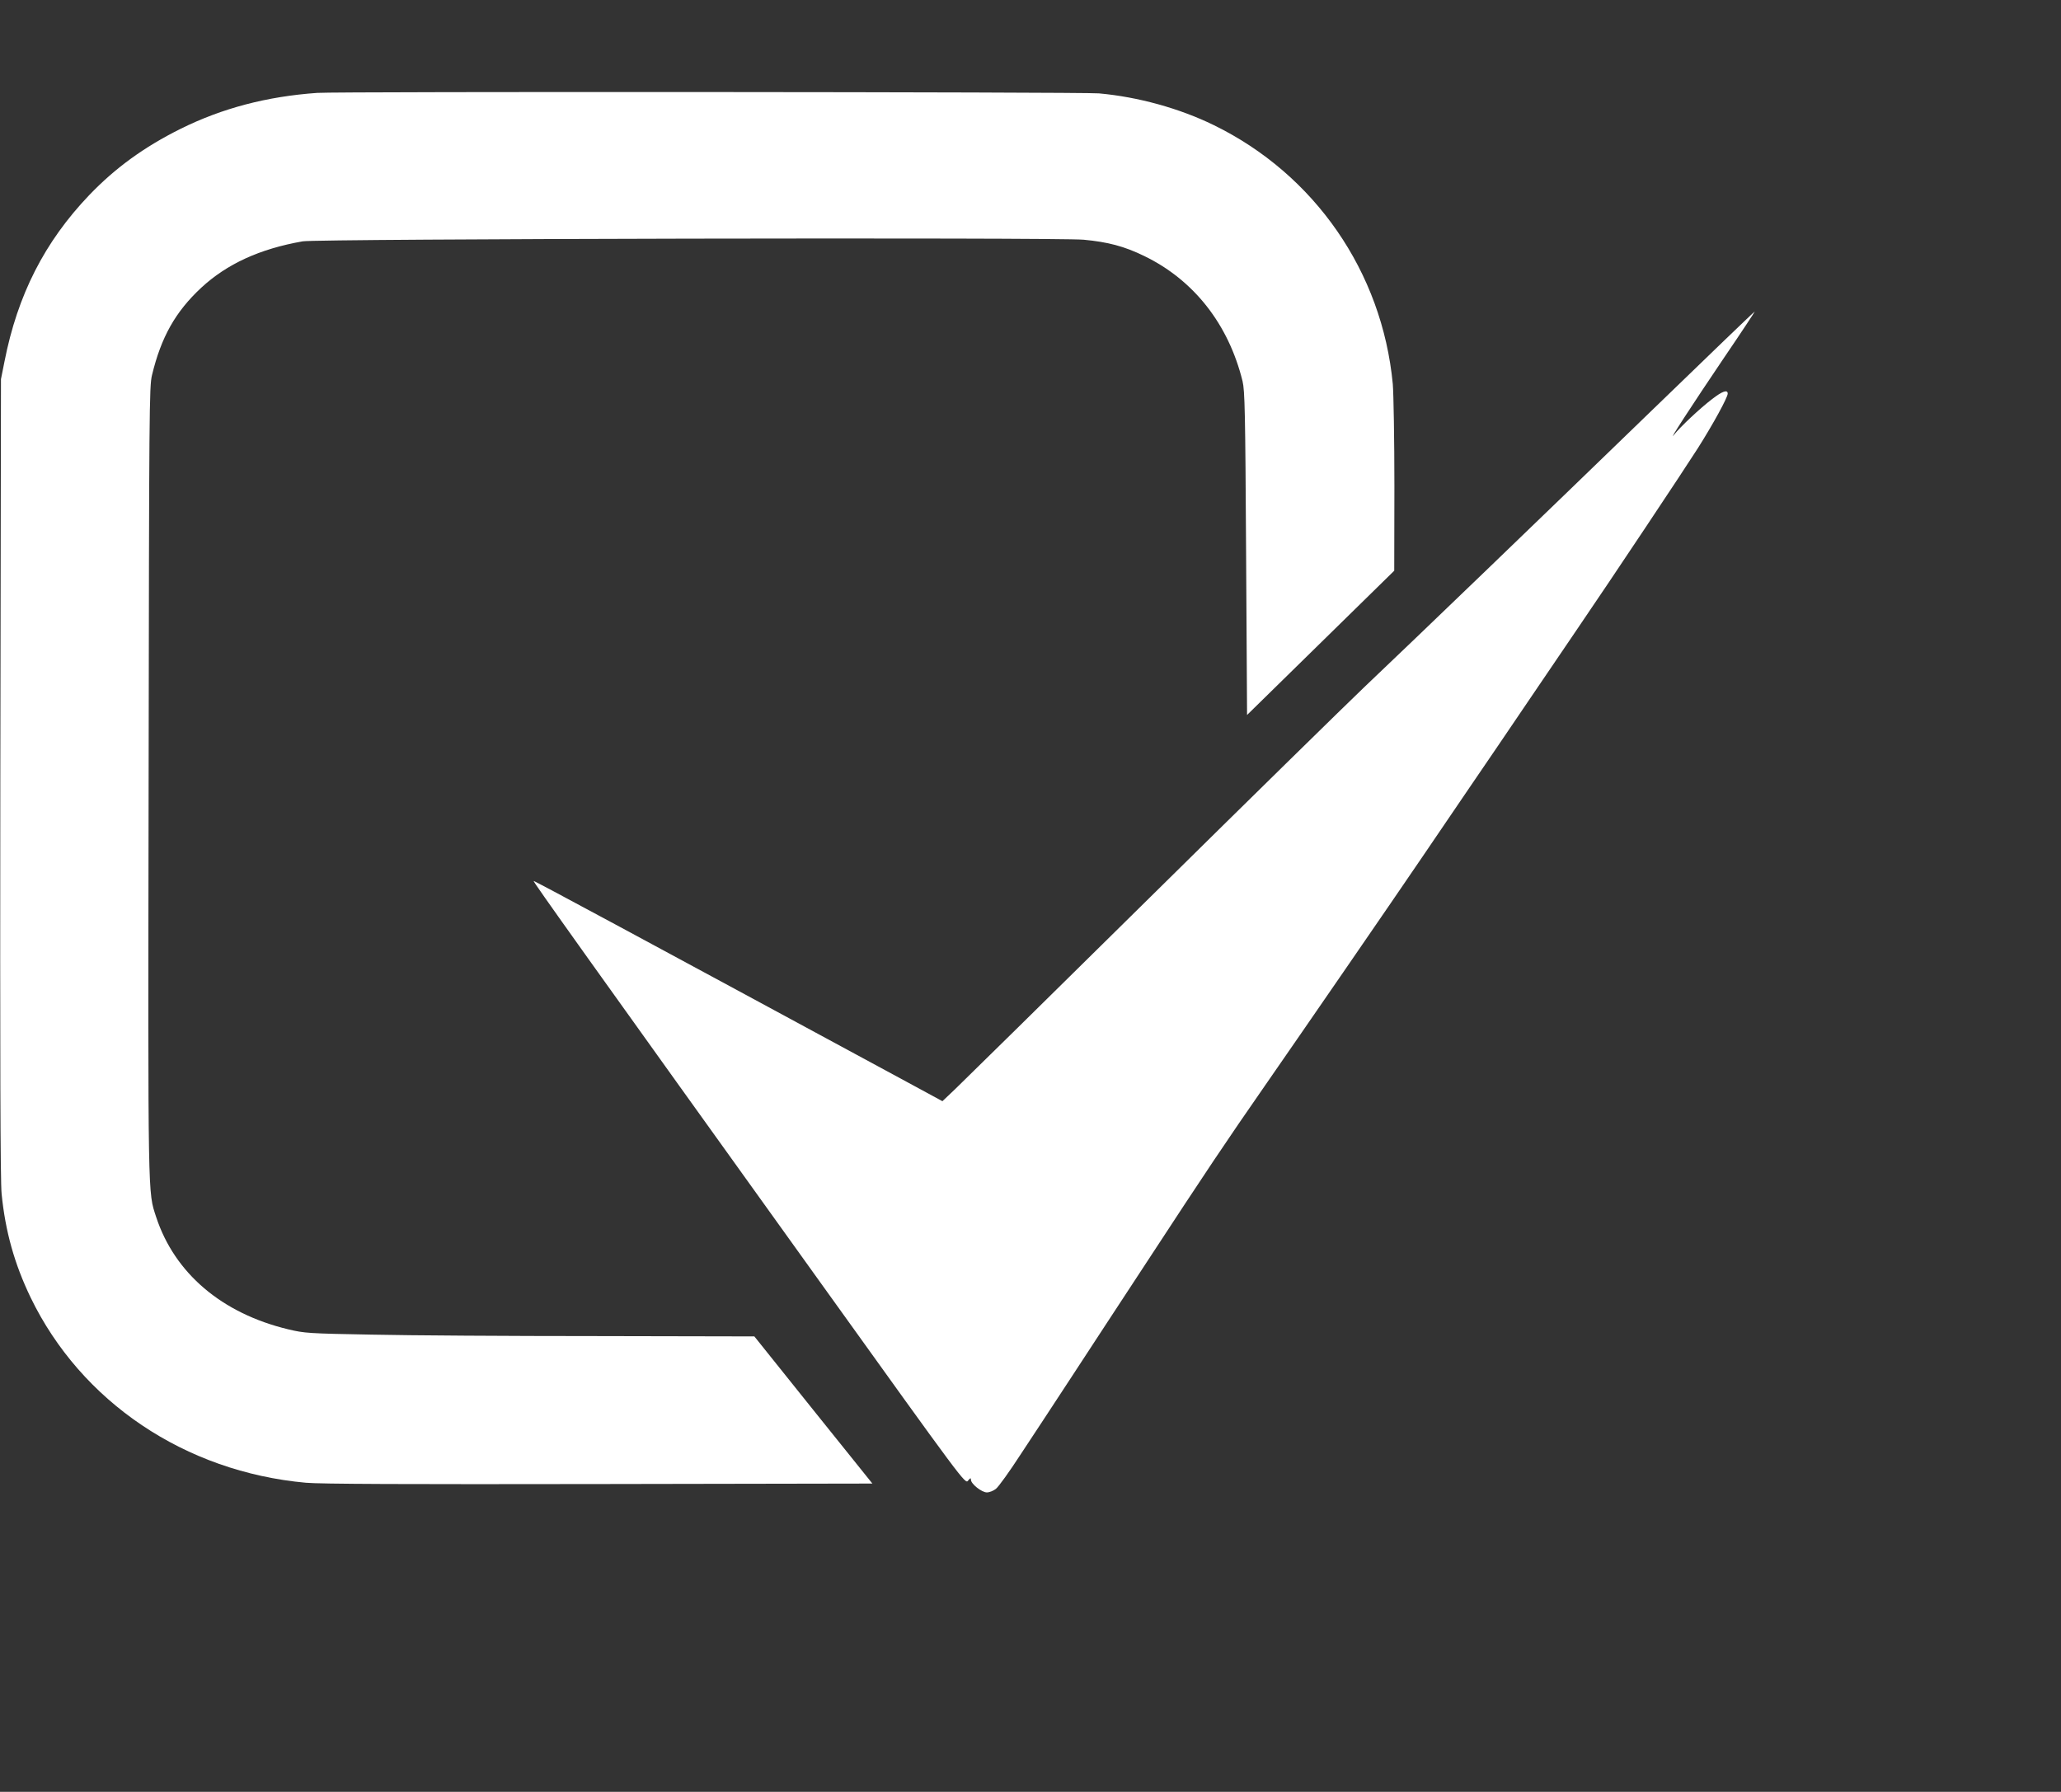
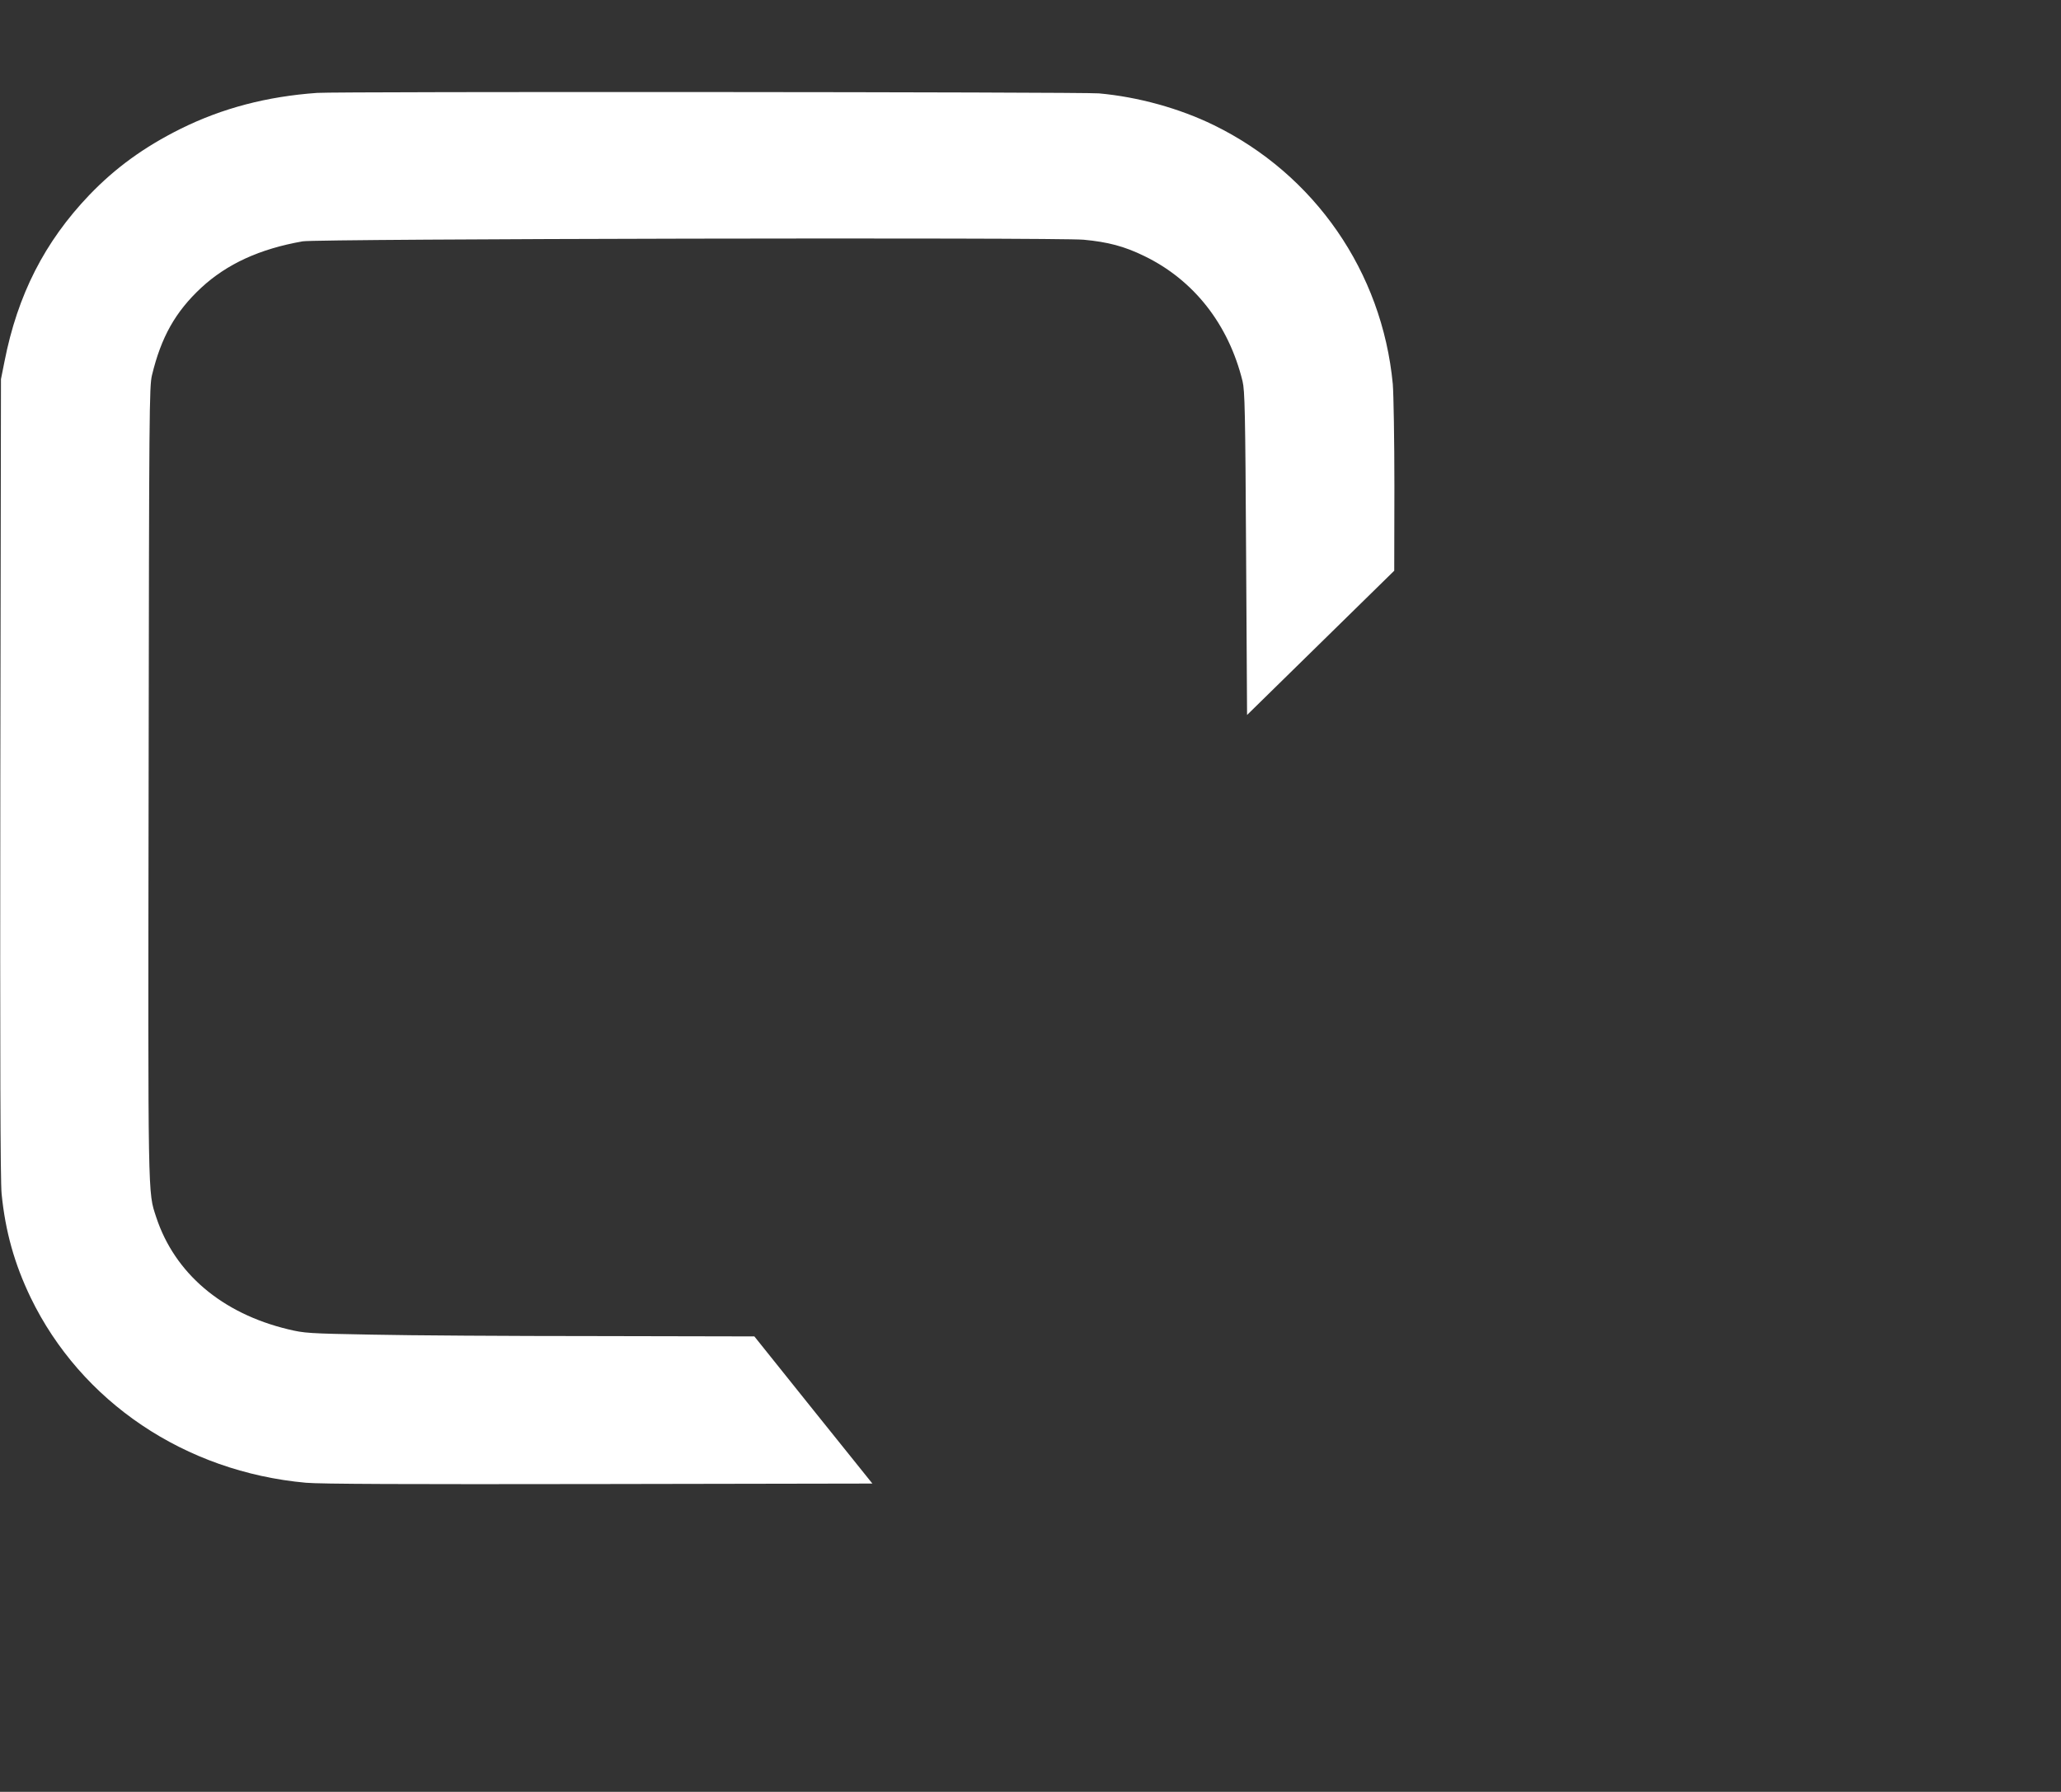
<svg xmlns="http://www.w3.org/2000/svg" version="1.0" width="1280pt" height="1113pt" viewBox="0 0 1280 1113" preserveAspectRatio="xMidYMid meet">
  <rect x="0" y="0" width="1280" height="1113" fill="#333333" stroke="none" />
  <g transform="translate(0,1113) scale(0.1,-0.1)" fill="#ffffff" stroke="none">
    <path d="M1970 10553 c-312 -22 -590 -95 -848 -223 -227 -113 -406 -243 -568 -412 -277 -290 -445 -620 -526 -1033 l-22 -110 -4 -2475 c-2 -1753 0 -2507 8 -2585 23 -234 80 -436 180 -644 314 -649 959 -1083 1710 -1151 88 -8 623 -10 1821 -8 l1697 3 -367 457 -366 457 -980 2 c-539 0 -1167 4 -1395 9 -394 7 -420 9 -520 33 -412 99 -705 348 -820 697 -52 161 -51 67 -47 2707 3 2320 4 2452 21 2523 57 236 145 393 306 543 159 147 362 241 630 288 88 16 4680 25 4850 10 151 -14 253 -41 376 -101 308 -149 524 -424 611 -778 14 -59 17 -186 22 -1070 l6 -1003 457 448 457 448 1 525 c0 289 -5 575 -10 635 -66 696 -485 1302 -1112 1608 -213 104 -469 175 -713 197 -99 9 -4731 12 -4855 3z" />
-     <path d="M10255 8577 c-669 -648 -1453 -1403 -1784 -1717 -107 -102 -704 -687 -1325 -1300 -622 -614 -1167 -1150 -1212 -1193 l-81 -77 -214 116 c-1680 909 -2322 1255 -2325 1252 -4 -4 316 -453 1786 -2501 887 -1236 895 -1247 912 -1224 14 17 18 19 18 6 0 -26 67 -79 99 -79 16 0 41 10 56 22 16 12 85 108 153 213 69 104 214 325 322 490 108 165 317 485 465 710 363 555 493 749 730 1090 247 356 793 1149 977 1420 75 110 212 311 304 447 93 136 255 374 359 528 105 154 237 349 294 433 226 331 671 1000 755 1132 95 150 186 316 186 340 0 27 -34 15 -97 -34 -75 -57 -197 -172 -236 -221 -45 -57 109 180 313 482 105 154 189 282 188 283 -2 1 -291 -277 -643 -618z" />
  </g>
</svg>